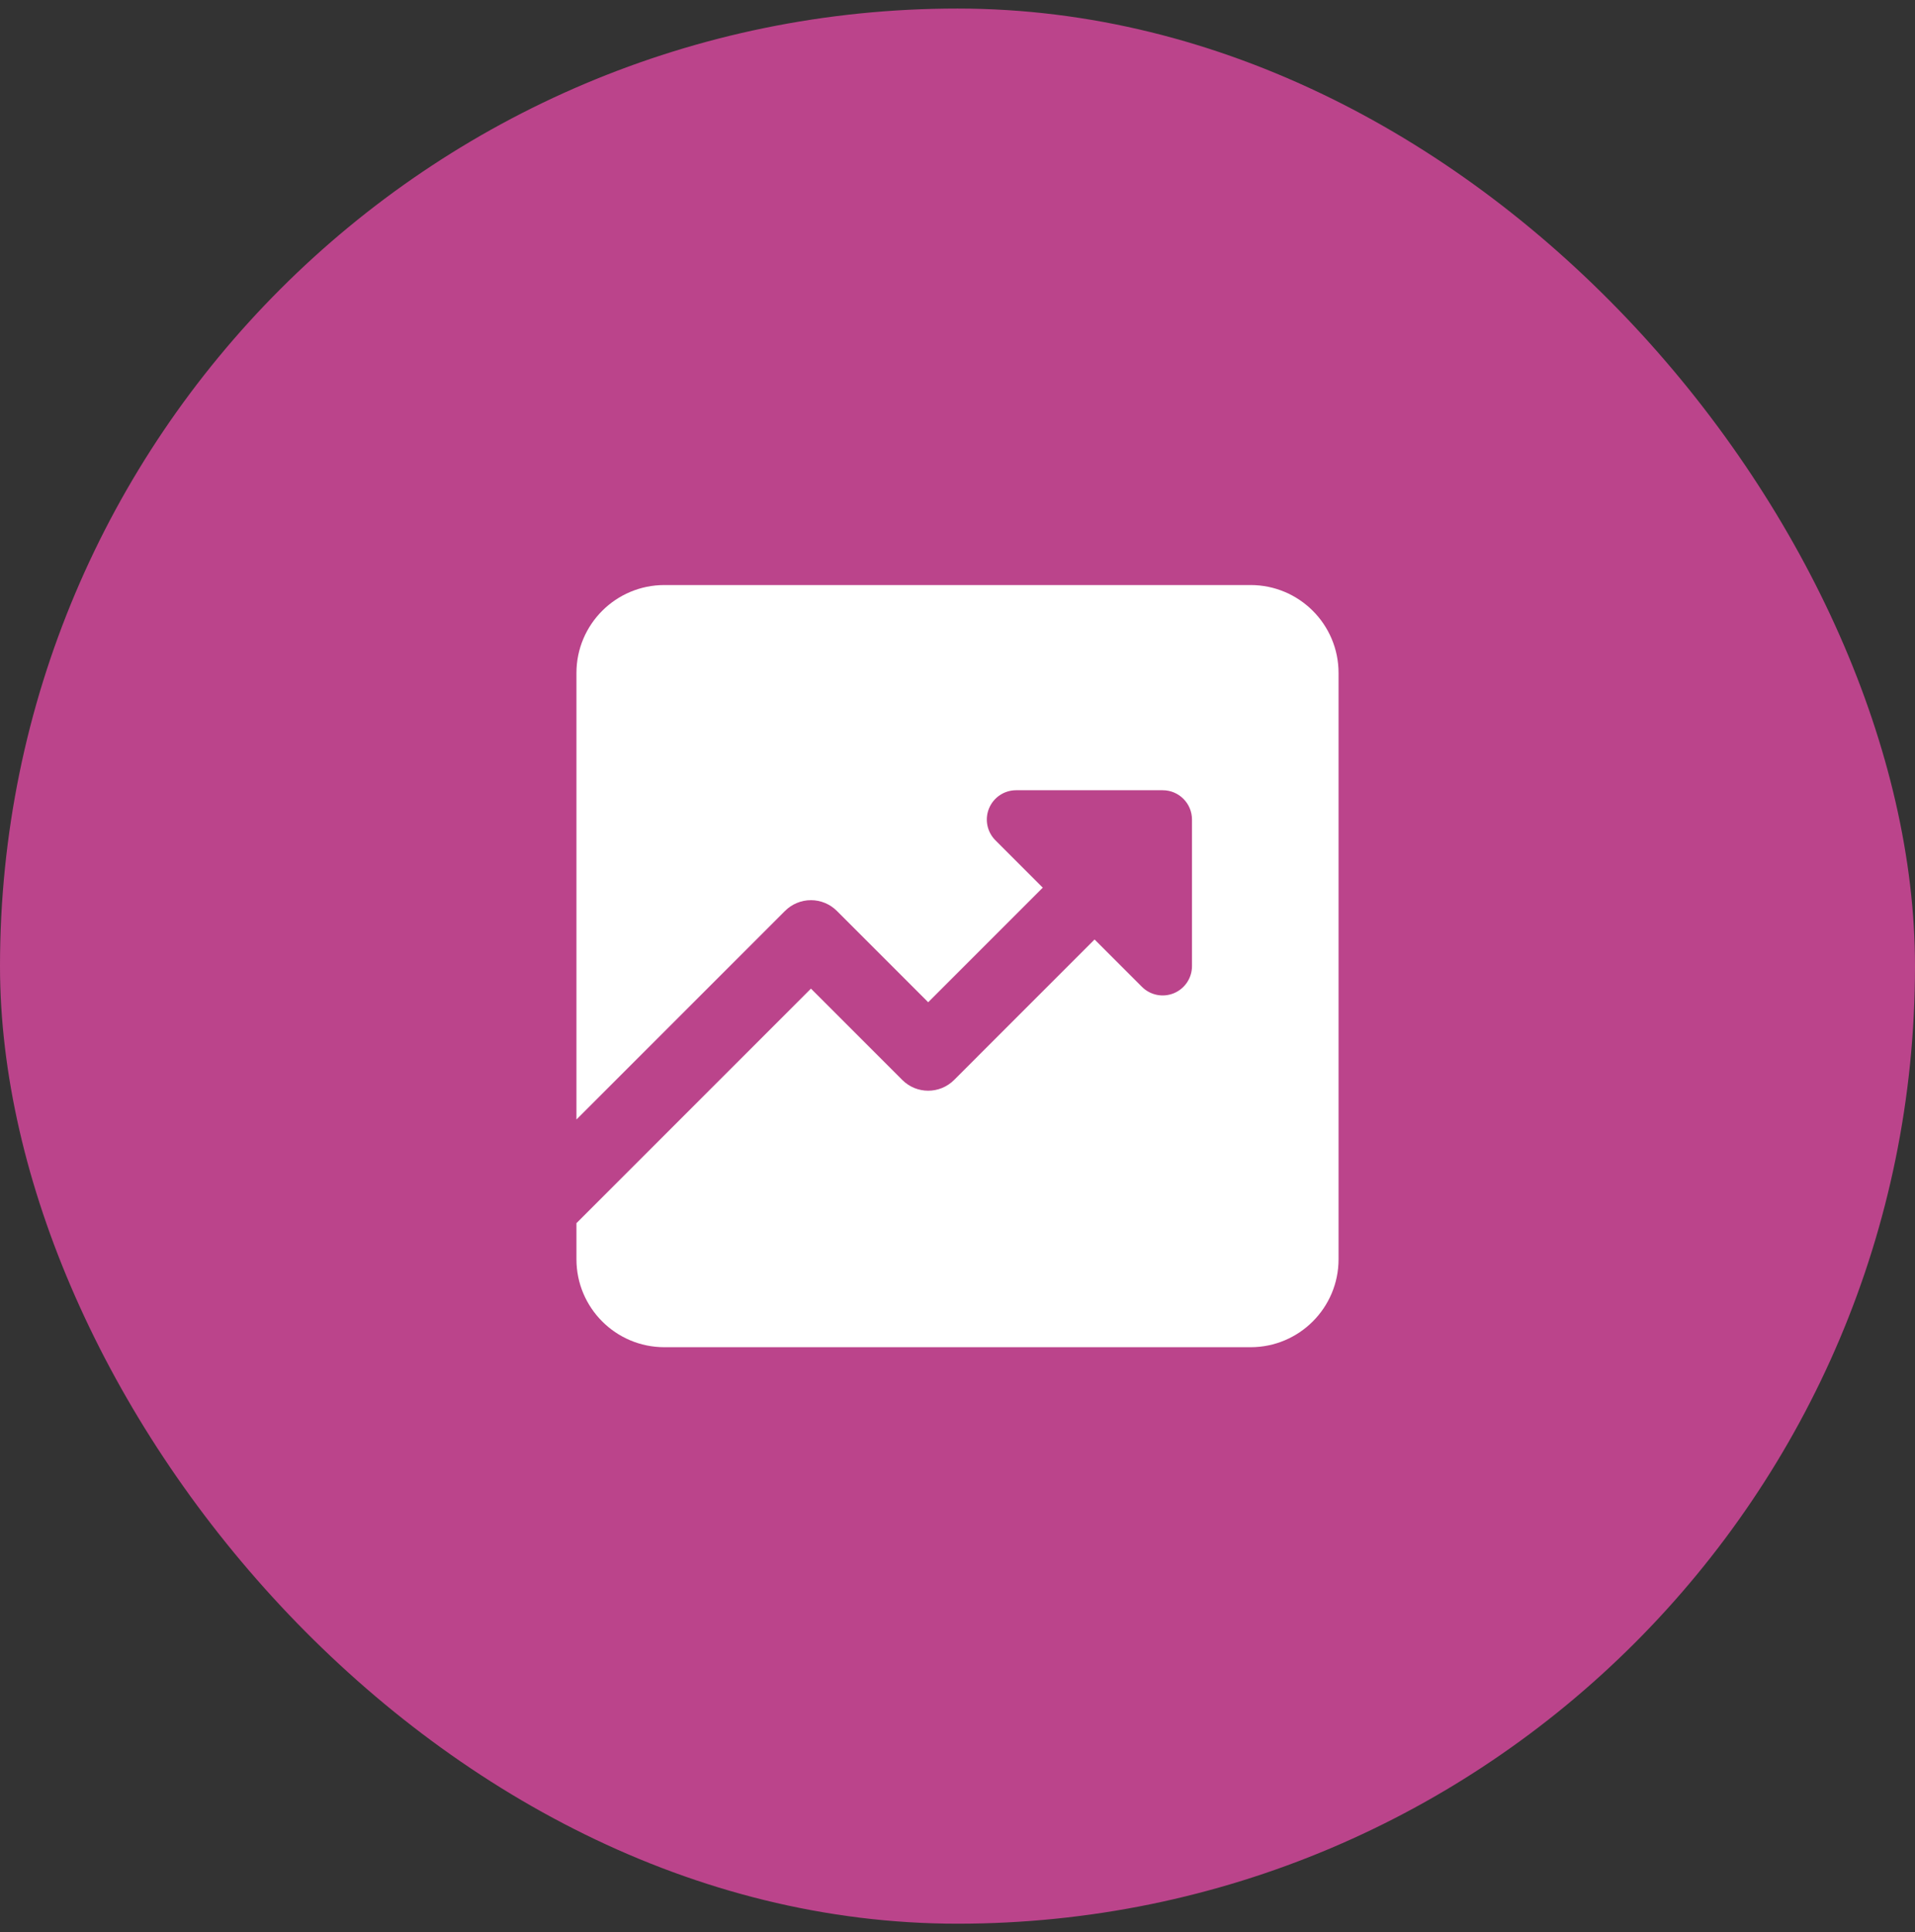
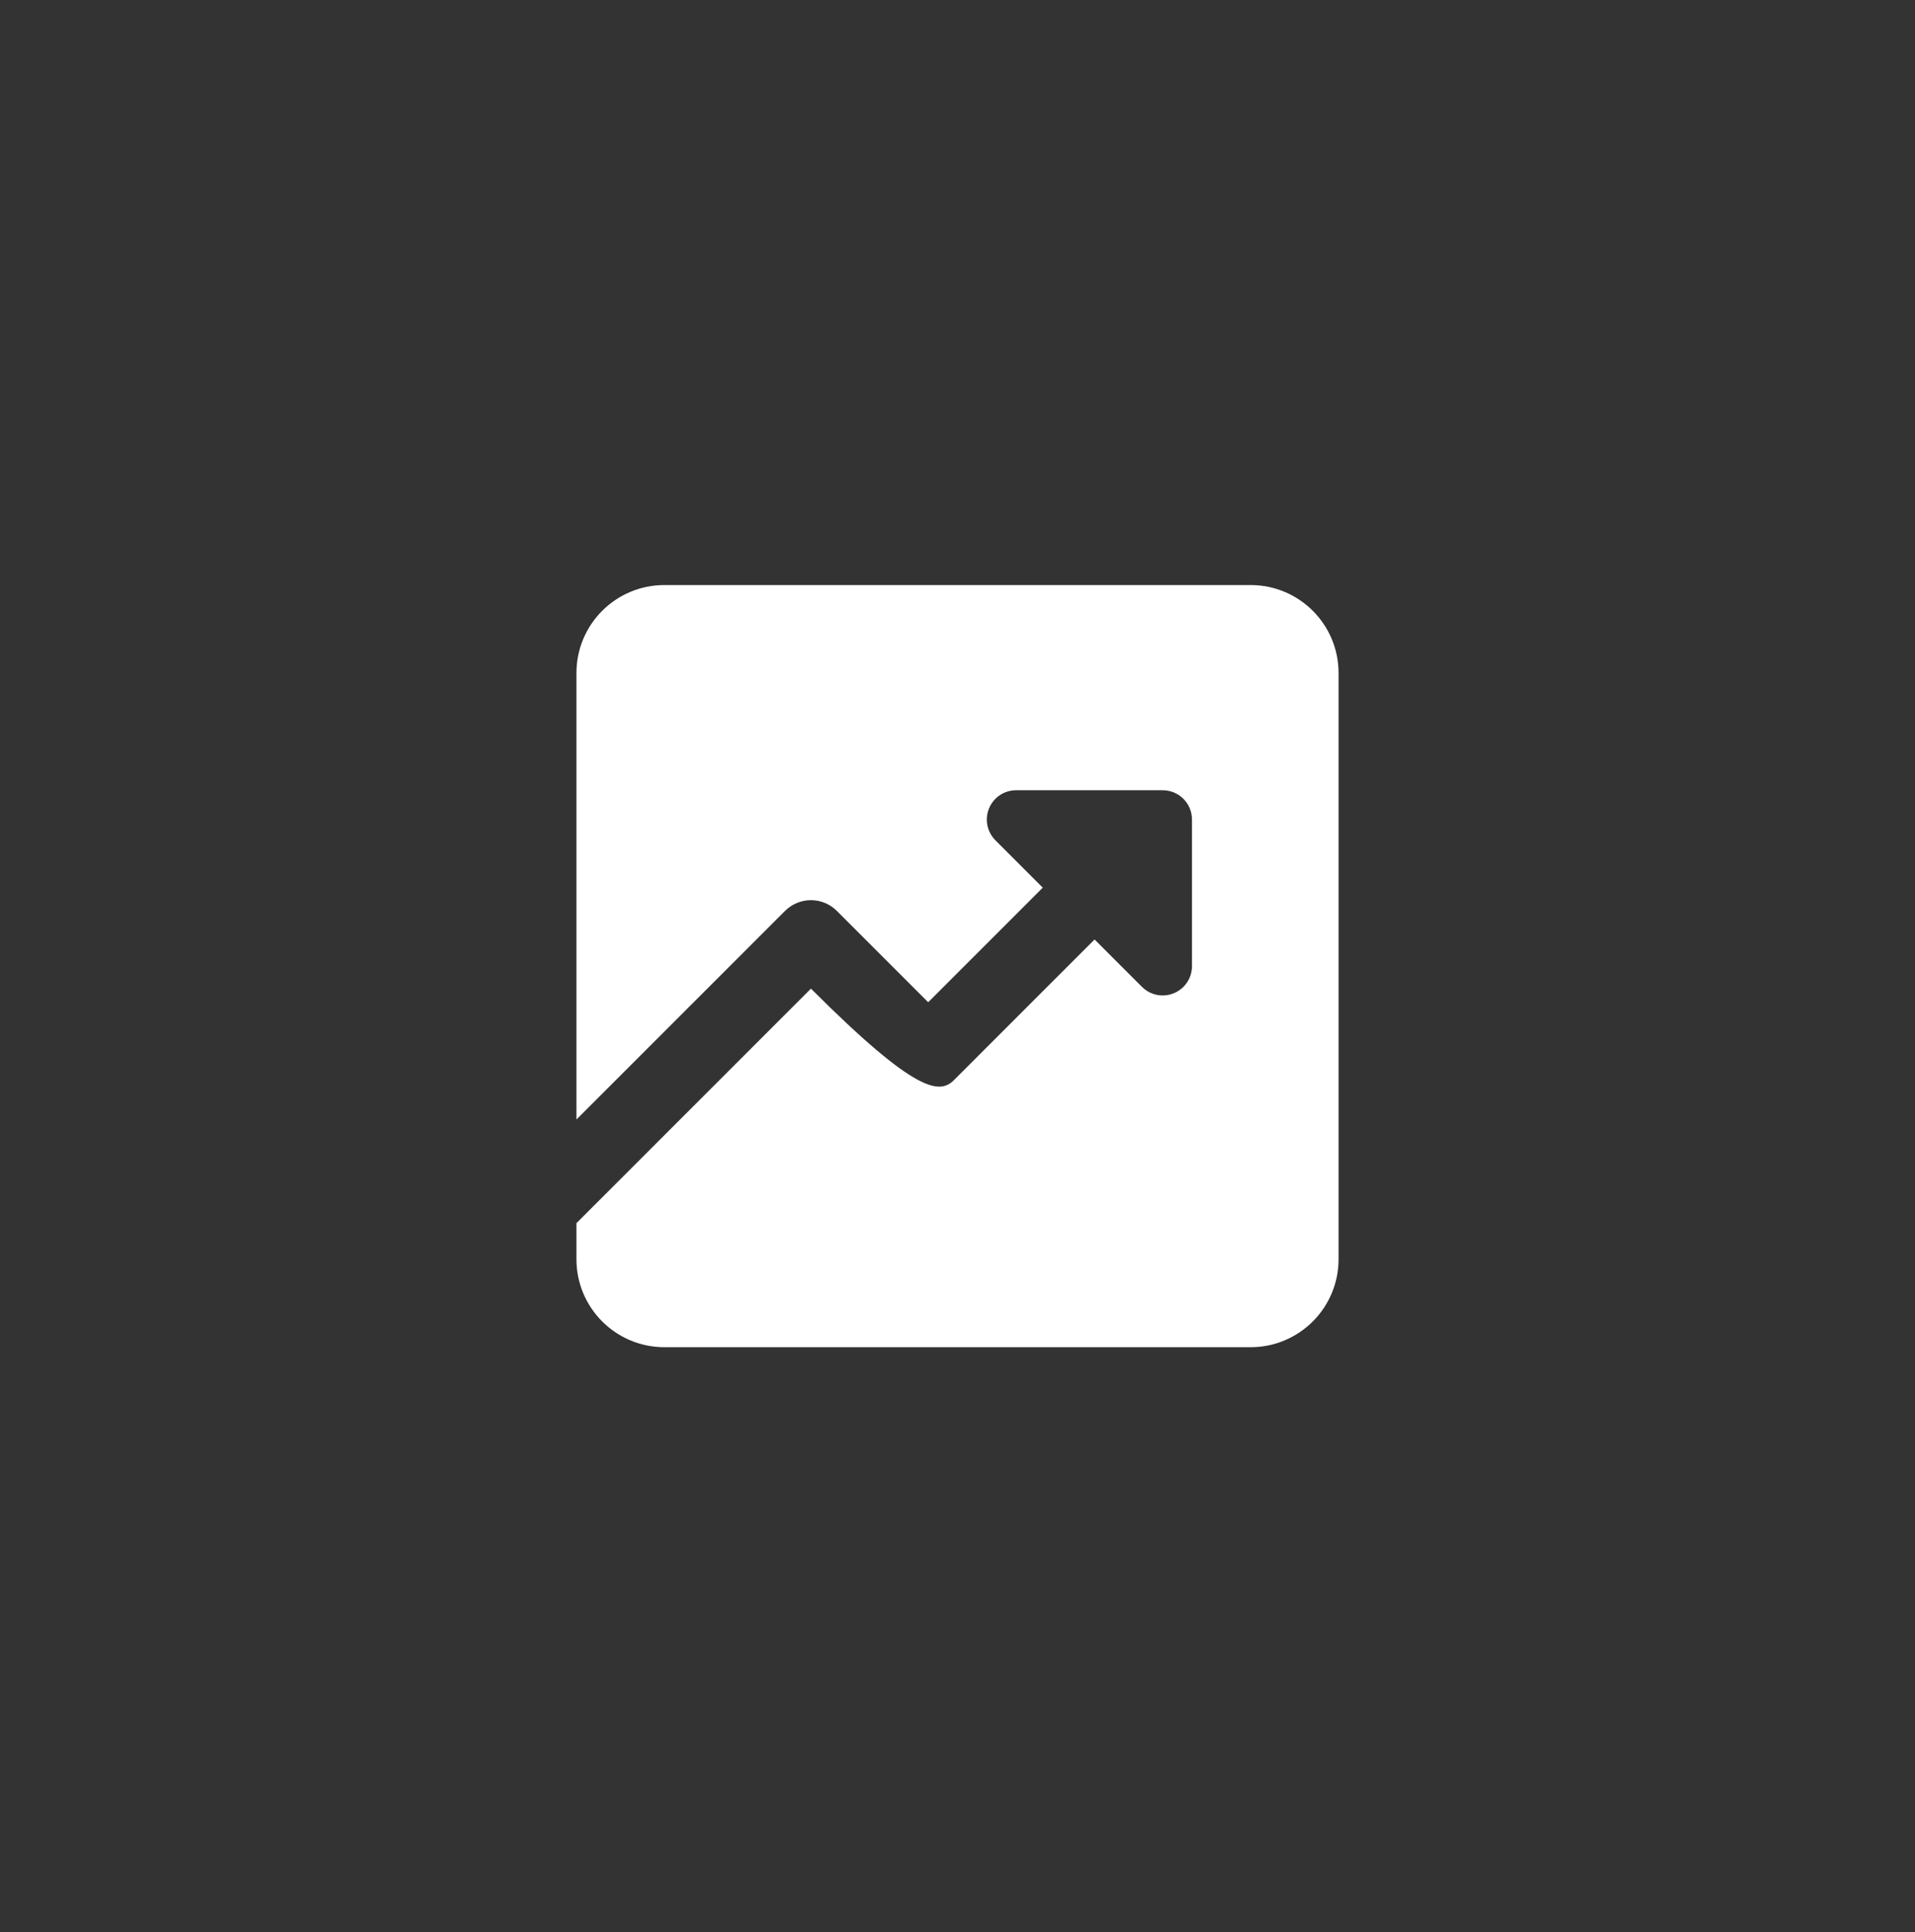
<svg xmlns="http://www.w3.org/2000/svg" width="112" height="113" viewBox="0 0 112 113" fill="none">
  <rect x="0" y="0" width="112" height="113" fill="#333333" stroke="none" />
-   <rect y="0.5" width="112" height="112" rx="56" fill="#BB448B" />
-   <path fill-rule="evenodd" clip-rule="evenodd" d="M33.714 39.357C33.714 36.517 36.017 34.214 38.857 34.214H73.143C75.983 34.214 78.286 36.517 78.286 39.357V73.643C78.286 76.483 75.983 78.786 73.143 78.786H38.857C36.017 78.786 33.714 76.483 33.714 73.643V71.531L47.429 57.816L52.771 63.158C53.607 63.995 54.964 63.995 55.801 63.158L64.017 54.942L66.788 57.712C67.278 58.203 68.016 58.349 68.656 58.084C69.297 57.819 69.714 57.193 69.714 56.5V47.929C69.714 46.982 68.947 46.214 68 46.214H59.429C58.735 46.214 58.11 46.632 57.845 47.273C57.58 47.913 57.726 48.651 58.217 49.141L60.987 51.911L54.286 58.612L48.944 53.271C48.542 52.869 47.997 52.643 47.429 52.643C46.86 52.643 46.315 52.869 45.913 53.271L33.714 65.47V39.357Z" fill="white" />
+   <path fill-rule="evenodd" clip-rule="evenodd" d="M33.714 39.357C33.714 36.517 36.017 34.214 38.857 34.214H73.143C75.983 34.214 78.286 36.517 78.286 39.357V73.643C78.286 76.483 75.983 78.786 73.143 78.786H38.857C36.017 78.786 33.714 76.483 33.714 73.643V71.531L47.429 57.816C53.607 63.995 54.964 63.995 55.801 63.158L64.017 54.942L66.788 57.712C67.278 58.203 68.016 58.349 68.656 58.084C69.297 57.819 69.714 57.193 69.714 56.5V47.929C69.714 46.982 68.947 46.214 68 46.214H59.429C58.735 46.214 58.11 46.632 57.845 47.273C57.58 47.913 57.726 48.651 58.217 49.141L60.987 51.911L54.286 58.612L48.944 53.271C48.542 52.869 47.997 52.643 47.429 52.643C46.86 52.643 46.315 52.869 45.913 53.271L33.714 65.47V39.357Z" fill="white" />
</svg>